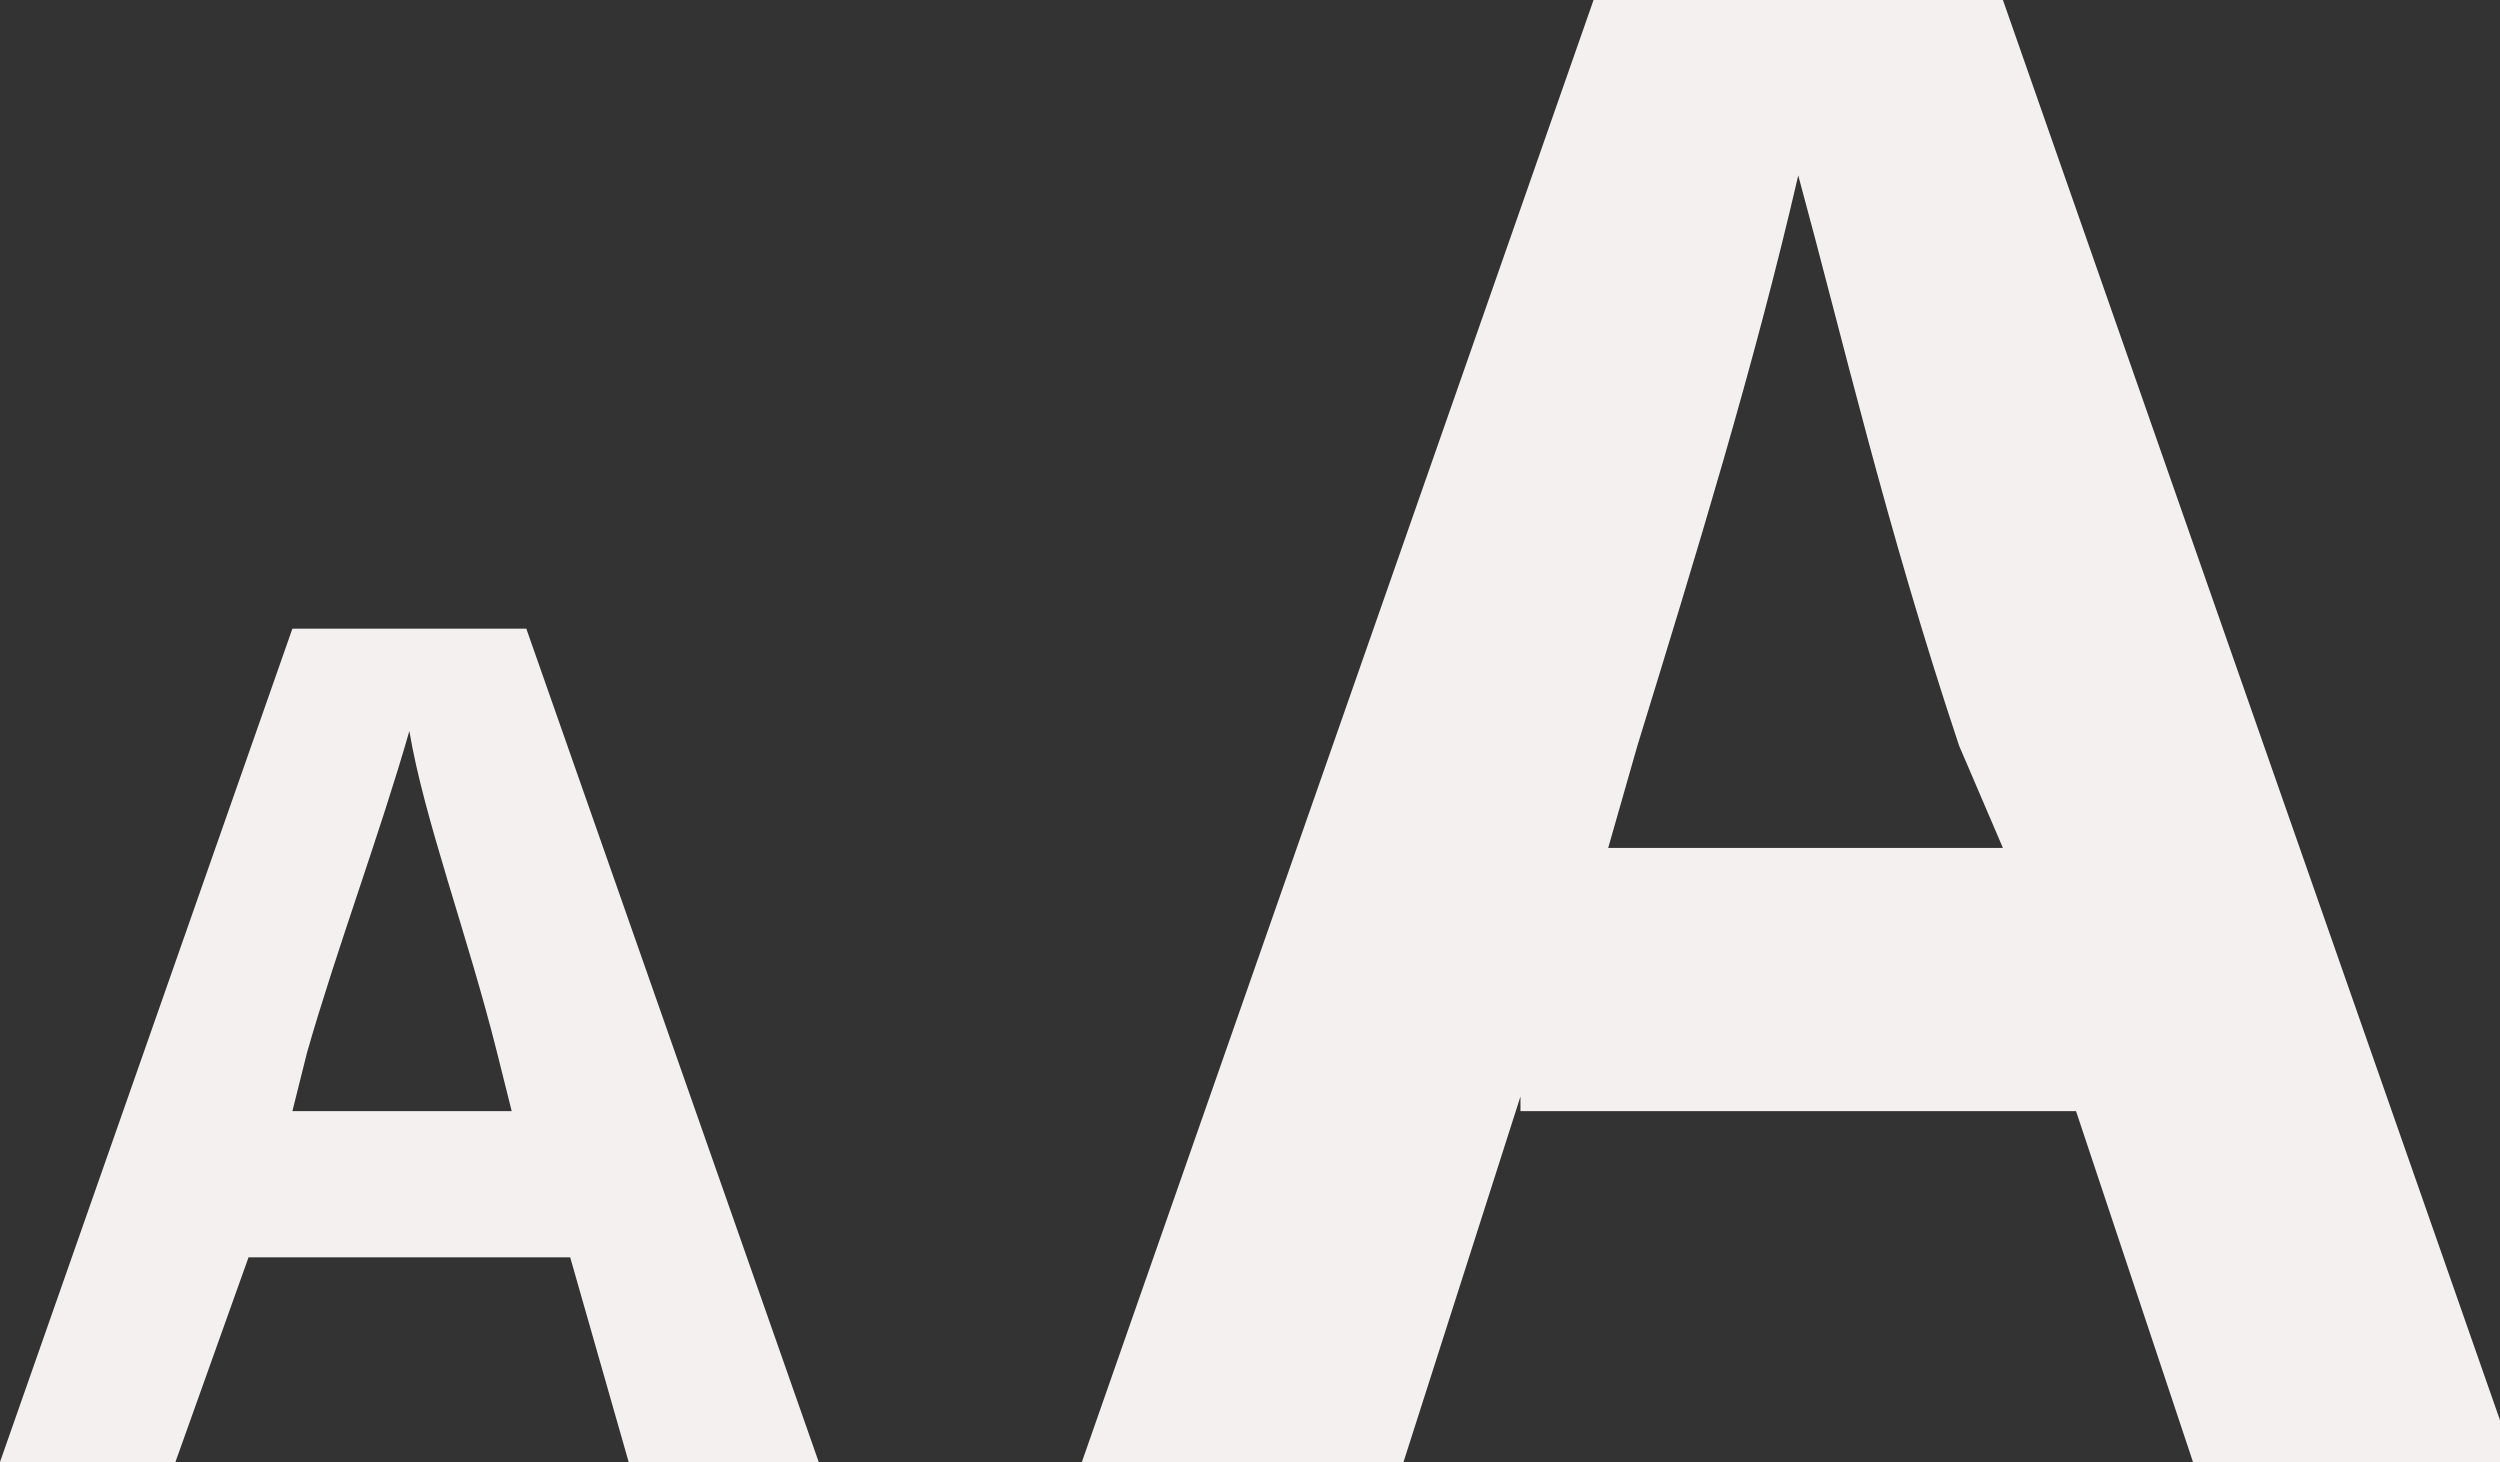
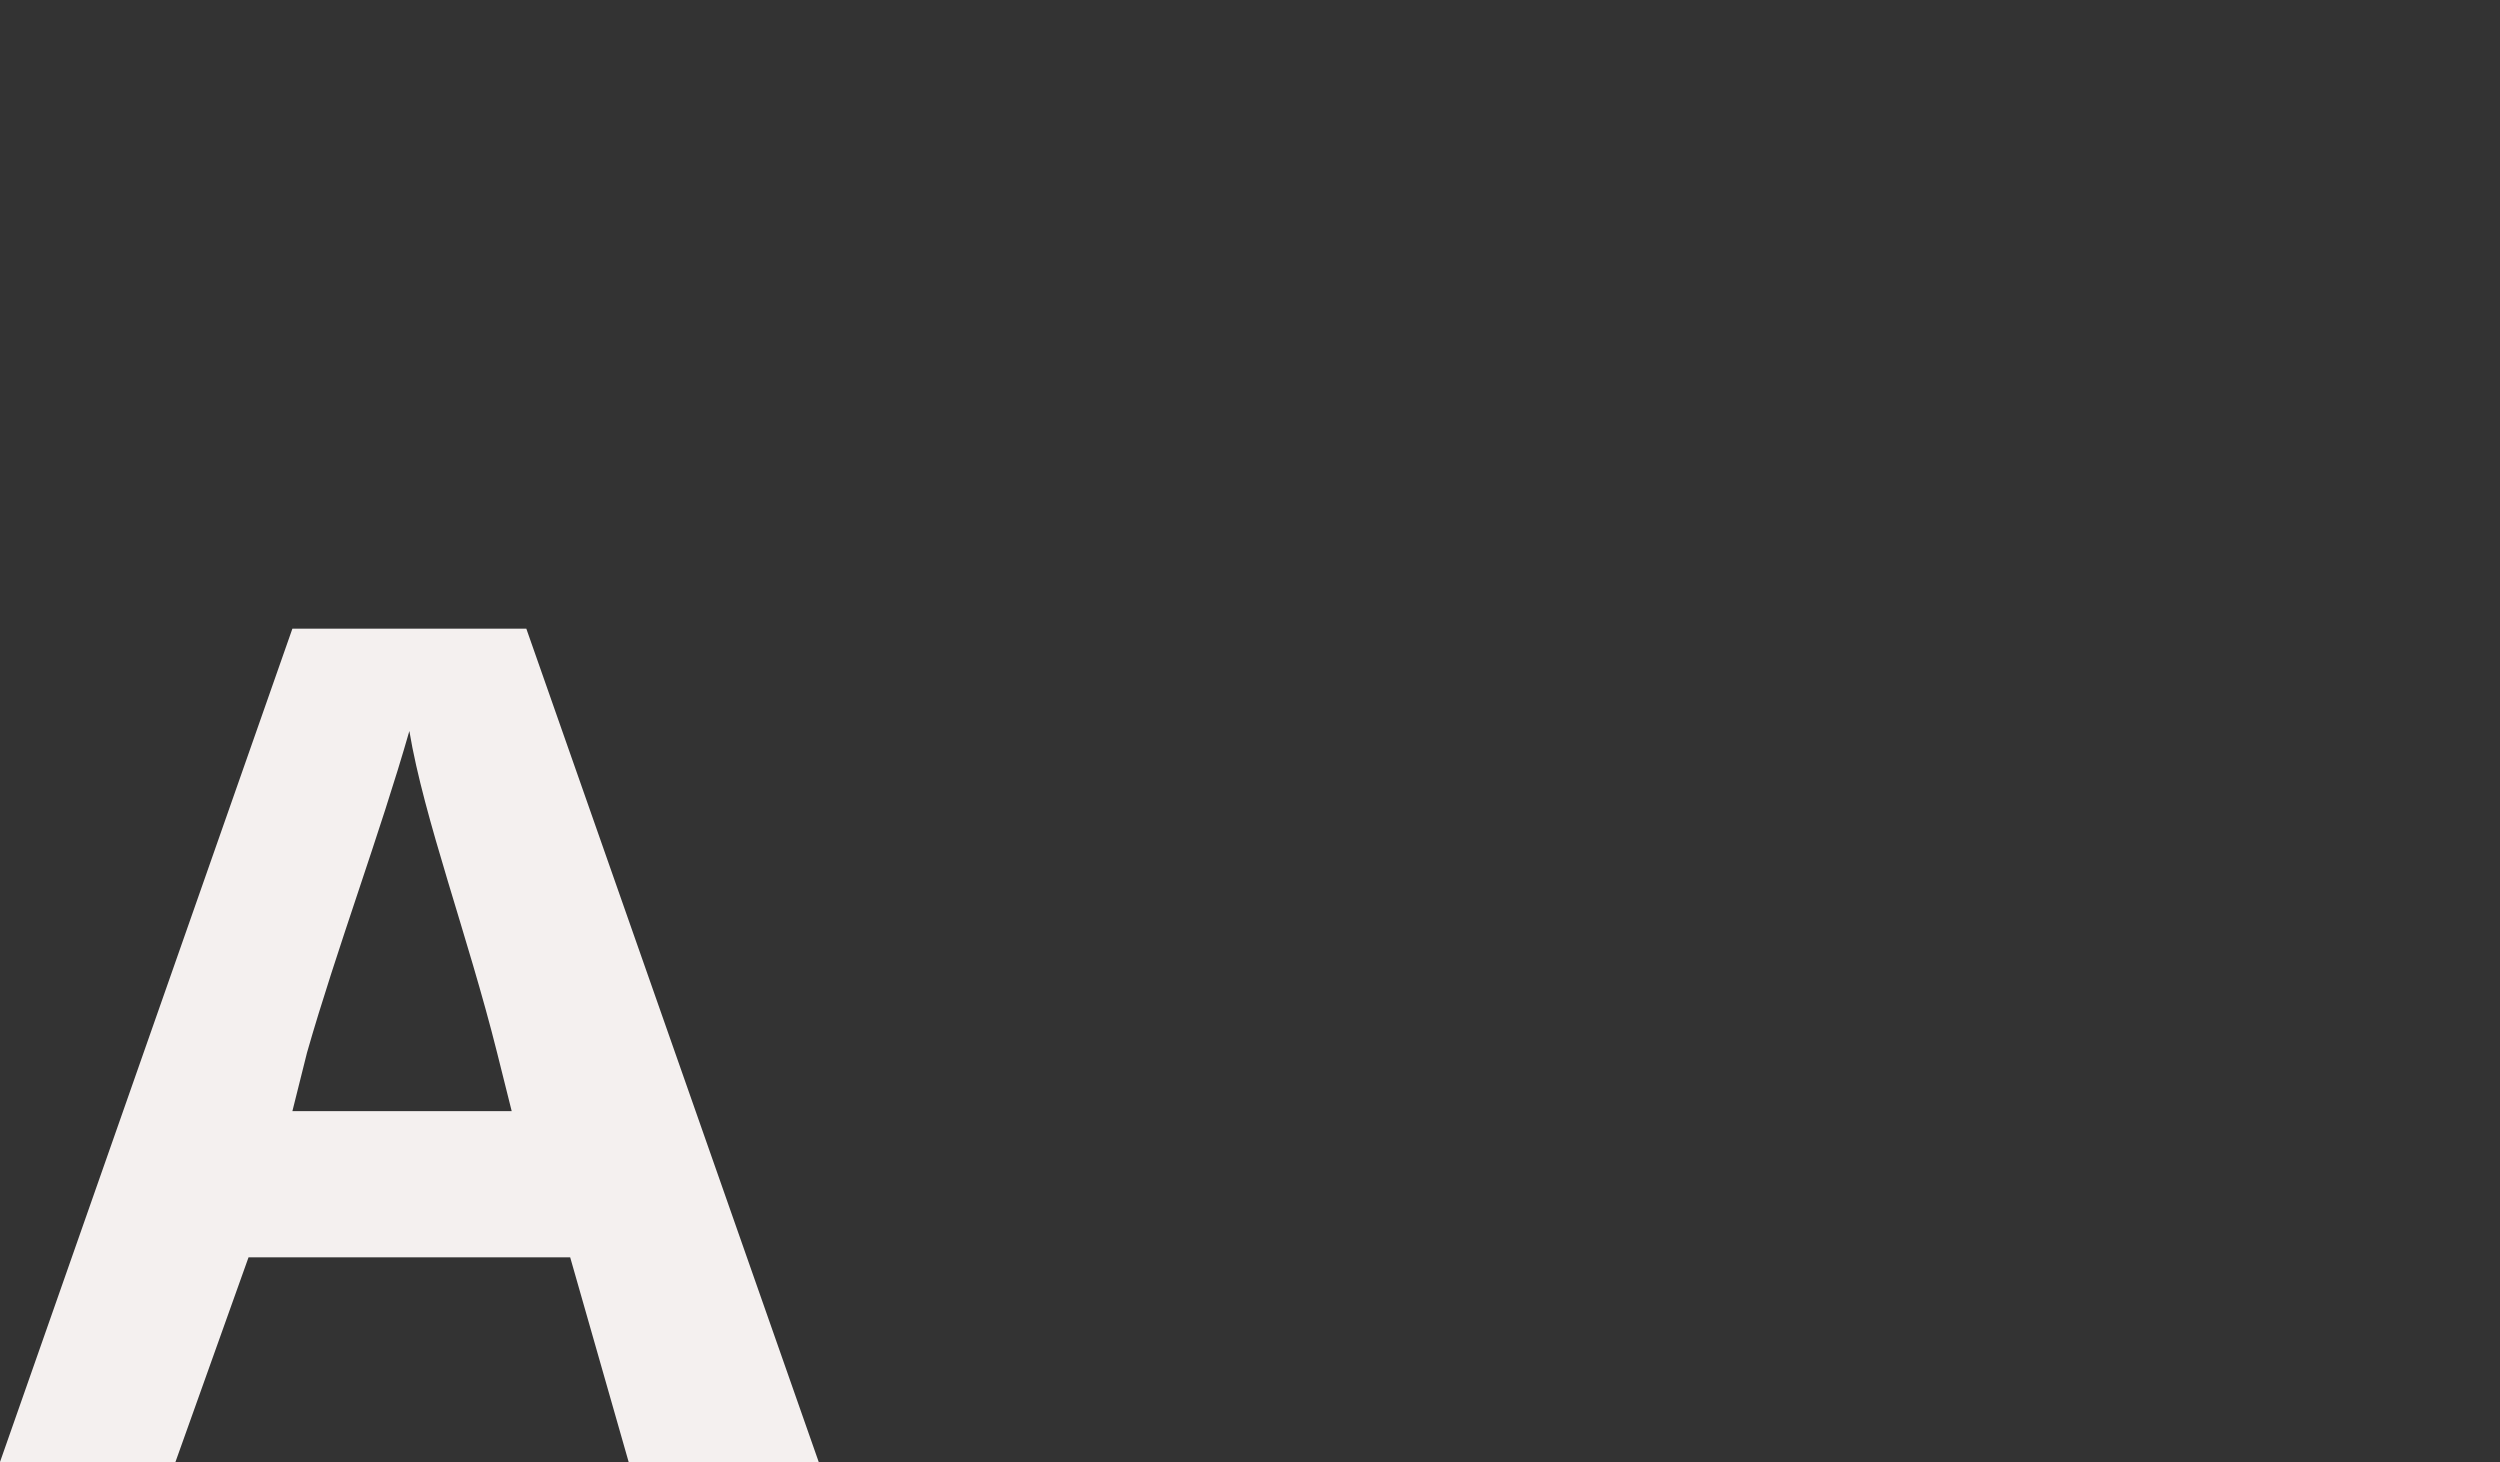
<svg xmlns="http://www.w3.org/2000/svg" version="1.1" id="Layer_1" x="0px" y="0px" viewBox="0 0 17.1 10" style="enable-background:new 0 0 17.1 10;" xml:space="preserve">
  <rect x="0" y="0" width="17.1" height="10" fill="#333333" stroke="none" />
  <style type="text/css">
	.st0{fill:#F4F0EF;}
</style>
  <g>
    <path class="st0" d="M1.7,8.6L1.2,10H0l2-5.7h1.6l2,5.7H4.3L3.9,8.6H1.7z M3.4,7.2C3.2,6.4,2.9,5.6,2.8,5h0   C2.6,5.7,2.3,6.5,2.1,7.2L2,7.6h1.5L3.4,7.2z" />
-     <path class="st0" d="M10.4,7.5L9.6,10H7.4l3.5-10h2.8l3.5,10H15l-0.8-2.4H10.4z M13.4,5.1c-0.5-1.5-0.8-2.8-1.1-3.9h0   c-0.3,1.3-0.7,2.6-1.1,3.9l-0.2,0.7h2.7L13.4,5.1z" />
  </g>
</svg>